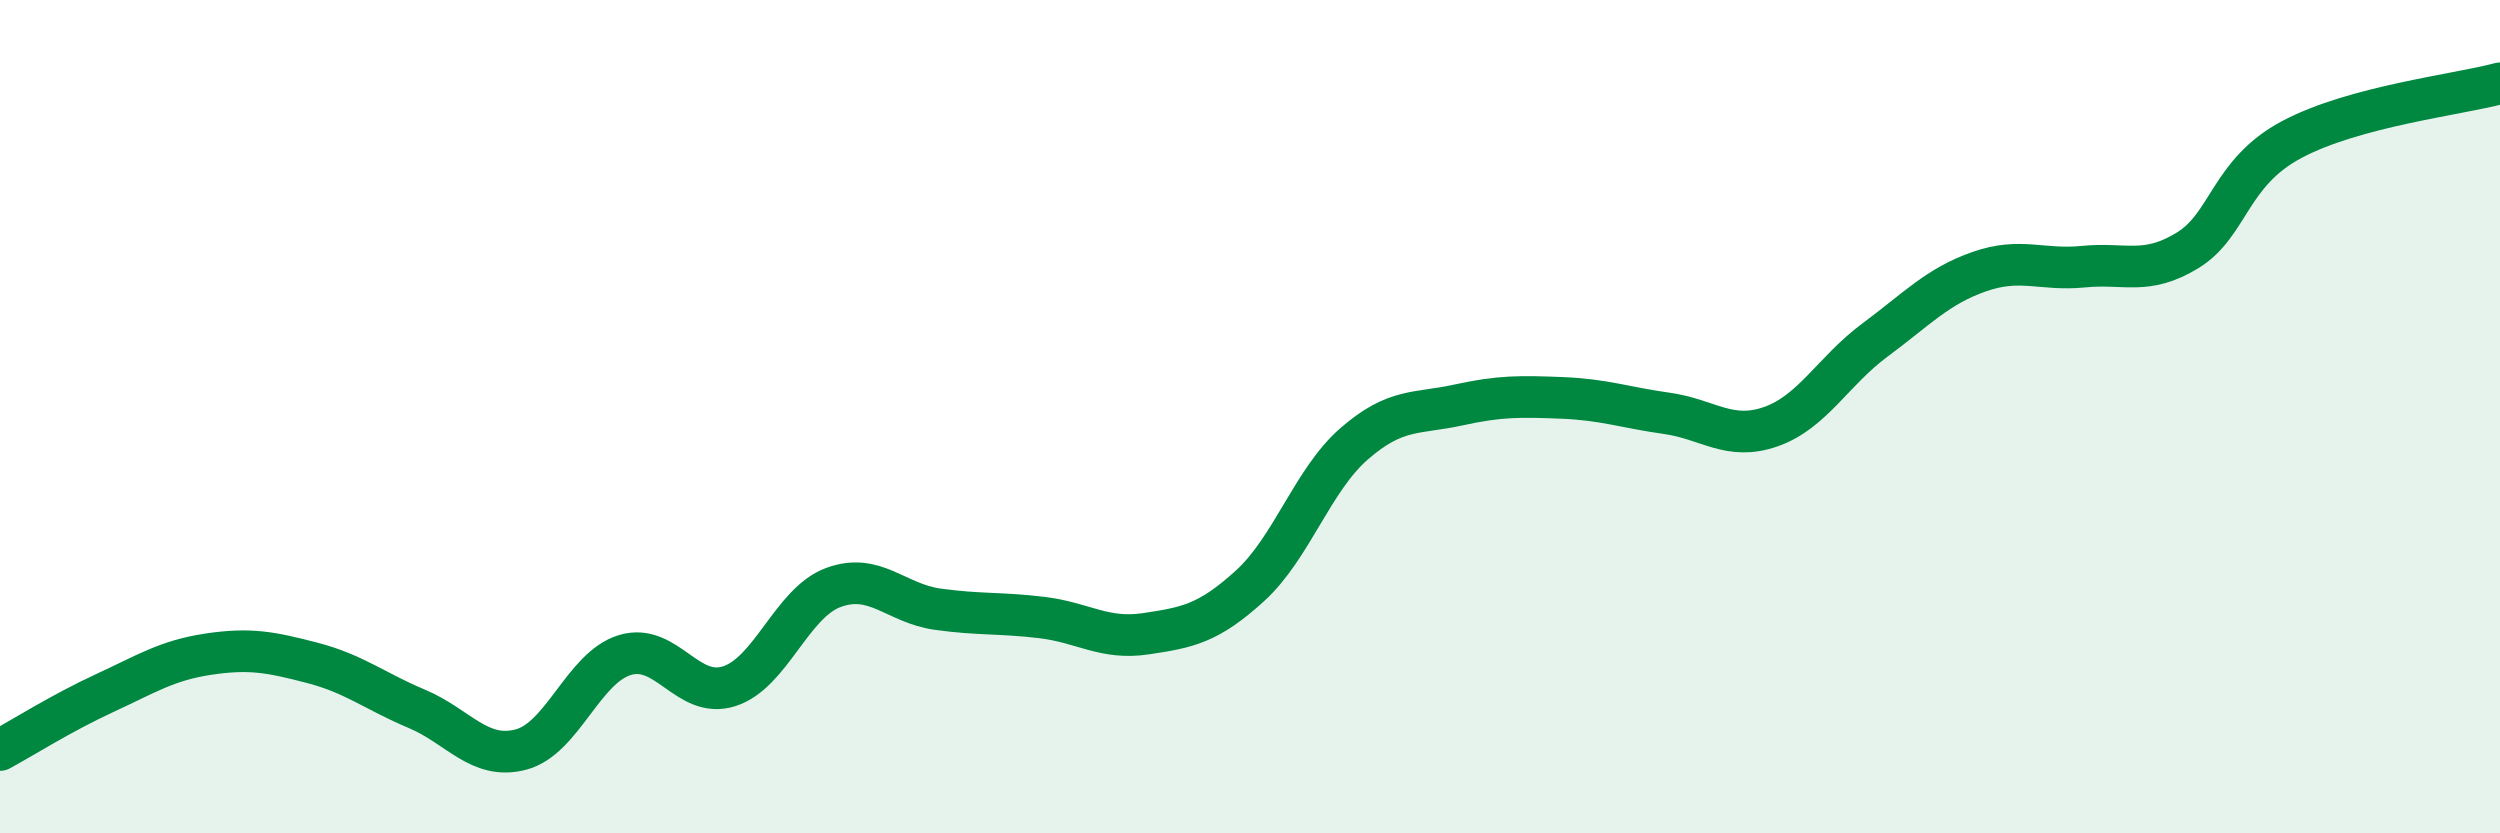
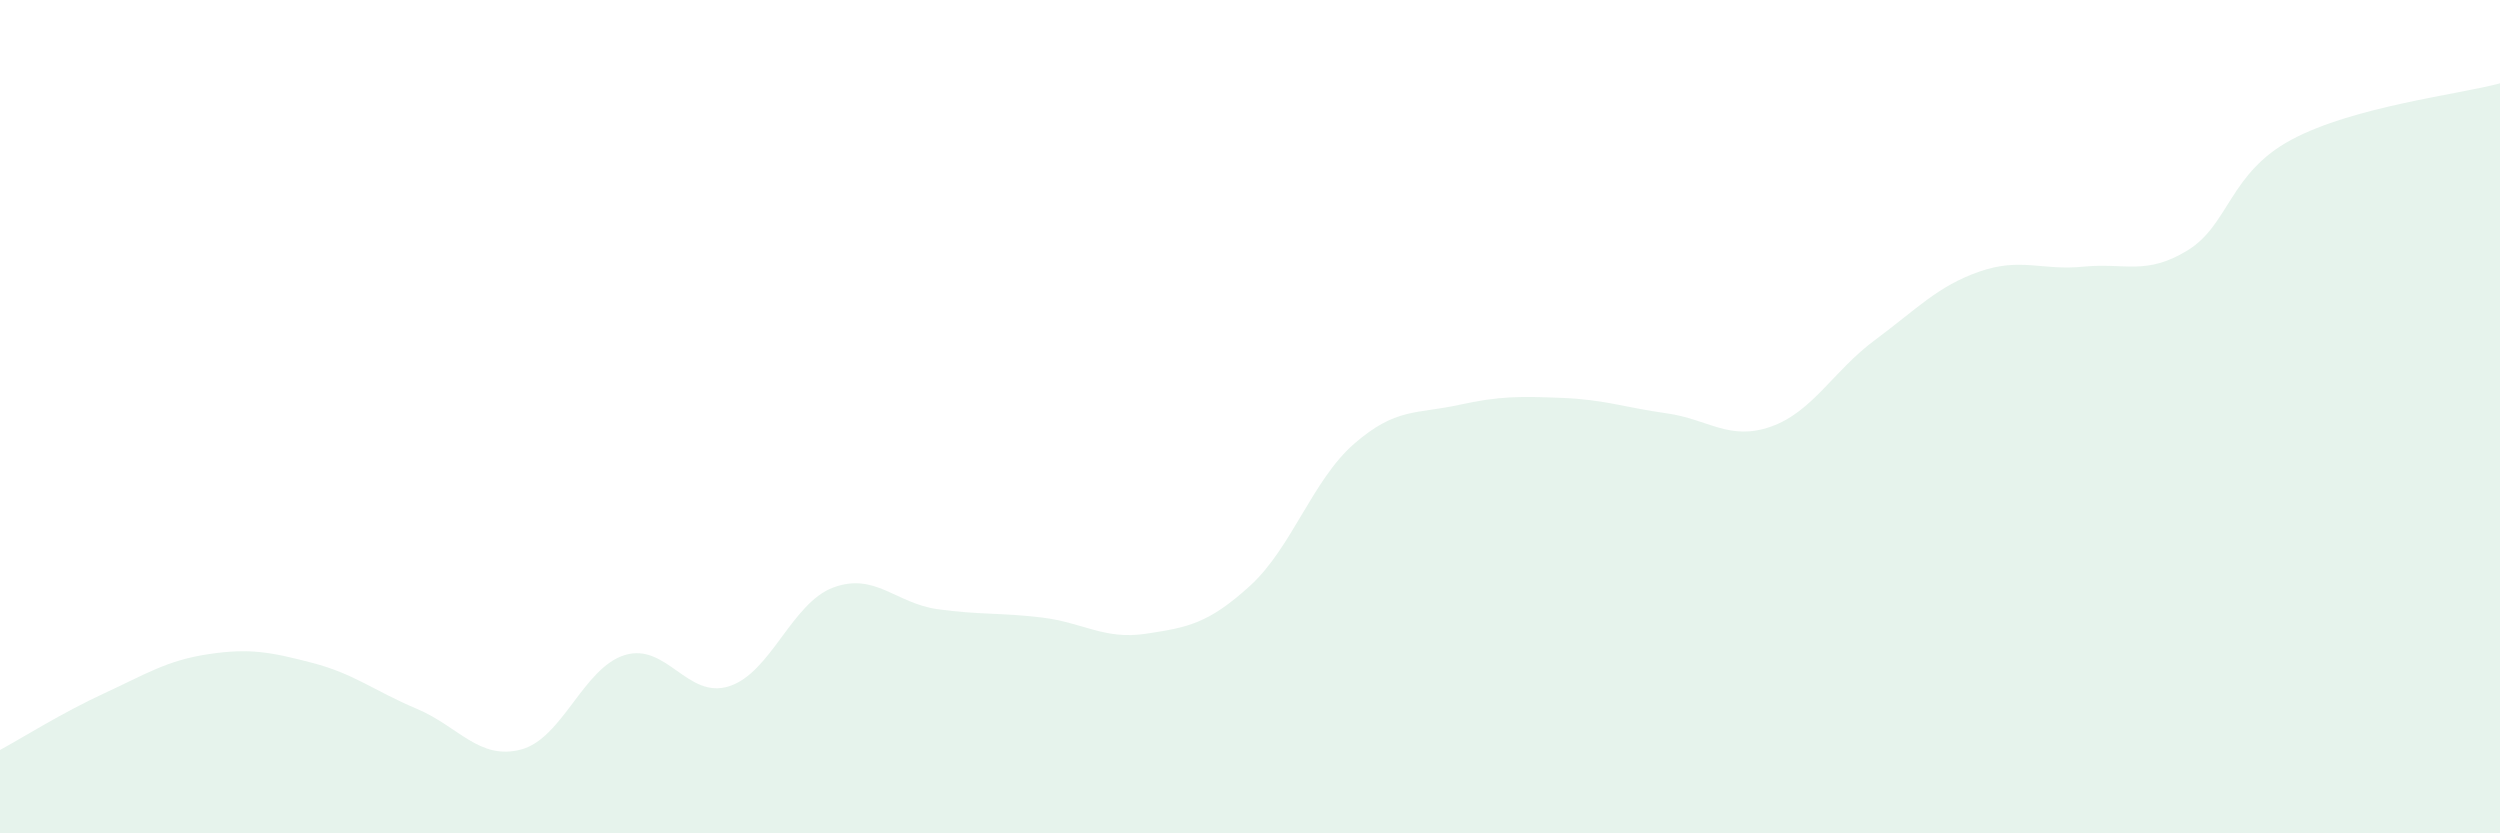
<svg xmlns="http://www.w3.org/2000/svg" width="60" height="20" viewBox="0 0 60 20">
  <path d="M 0,18 C 0.5,17.73 1.5,17.1 2.5,16.64 C 3.5,16.18 4,15.85 5,15.7 C 6,15.55 6.5,15.65 7.5,15.91 C 8.5,16.17 9,16.59 10,17.01 C 11,17.43 11.5,18.25 12.5,17.99 C 13.5,17.73 14,16.02 15,15.72 C 16,15.42 16.5,16.79 17.5,16.47 C 18.5,16.15 19,14.47 20,14.1 C 21,13.73 21.5,14.48 22.5,14.62 C 23.5,14.76 24,14.7 25,14.82 C 26,14.94 26.5,15.36 27.5,15.21 C 28.5,15.06 29,14.97 30,14.06 C 31,13.15 31.5,11.52 32.5,10.65 C 33.5,9.78 34,9.94 35,9.72 C 36,9.5 36.5,9.51 37.5,9.55 C 38.5,9.59 39,9.78 40,9.92 C 41,10.06 41.5,10.59 42.5,10.24 C 43.5,9.89 44,8.9 45,8.16 C 46,7.42 46.5,6.87 47.5,6.52 C 48.5,6.17 49,6.5 50,6.4 C 51,6.3 51.5,6.62 52.5,6.01 C 53.5,5.4 53.5,4.15 55,3.35 C 56.5,2.55 59,2.27 60,2L60 20L0 20Z" fill="#008740" opacity="0.1" stroke-linecap="round" stroke-linejoin="round" />
-   <path d="M 0,18 C 0.5,17.73 1.5,17.1 2.5,16.64 C 3.5,16.18 4,15.85 5,15.7 C 6,15.55 6.5,15.65 7.5,15.91 C 8.5,16.17 9,16.59 10,17.01 C 11,17.43 11.5,18.25 12.5,17.99 C 13.5,17.73 14,16.02 15,15.72 C 16,15.42 16.5,16.79 17.5,16.47 C 18.5,16.15 19,14.47 20,14.1 C 21,13.73 21.5,14.48 22.5,14.62 C 23.5,14.76 24,14.7 25,14.82 C 26,14.94 26.5,15.36 27.5,15.21 C 28.5,15.06 29,14.97 30,14.06 C 31,13.15 31.5,11.52 32.5,10.65 C 33.5,9.78 34,9.94 35,9.72 C 36,9.5 36.5,9.51 37.5,9.55 C 38.5,9.59 39,9.78 40,9.92 C 41,10.06 41.5,10.59 42.5,10.24 C 43.5,9.89 44,8.9 45,8.16 C 46,7.42 46.5,6.87 47.5,6.52 C 48.5,6.17 49,6.5 50,6.4 C 51,6.3 51.5,6.62 52.5,6.01 C 53.5,5.4 53.5,4.15 55,3.35 C 56.5,2.55 59,2.27 60,2" stroke="#008740" stroke-width="1" fill="none" stroke-linecap="round" stroke-linejoin="round" />
</svg>